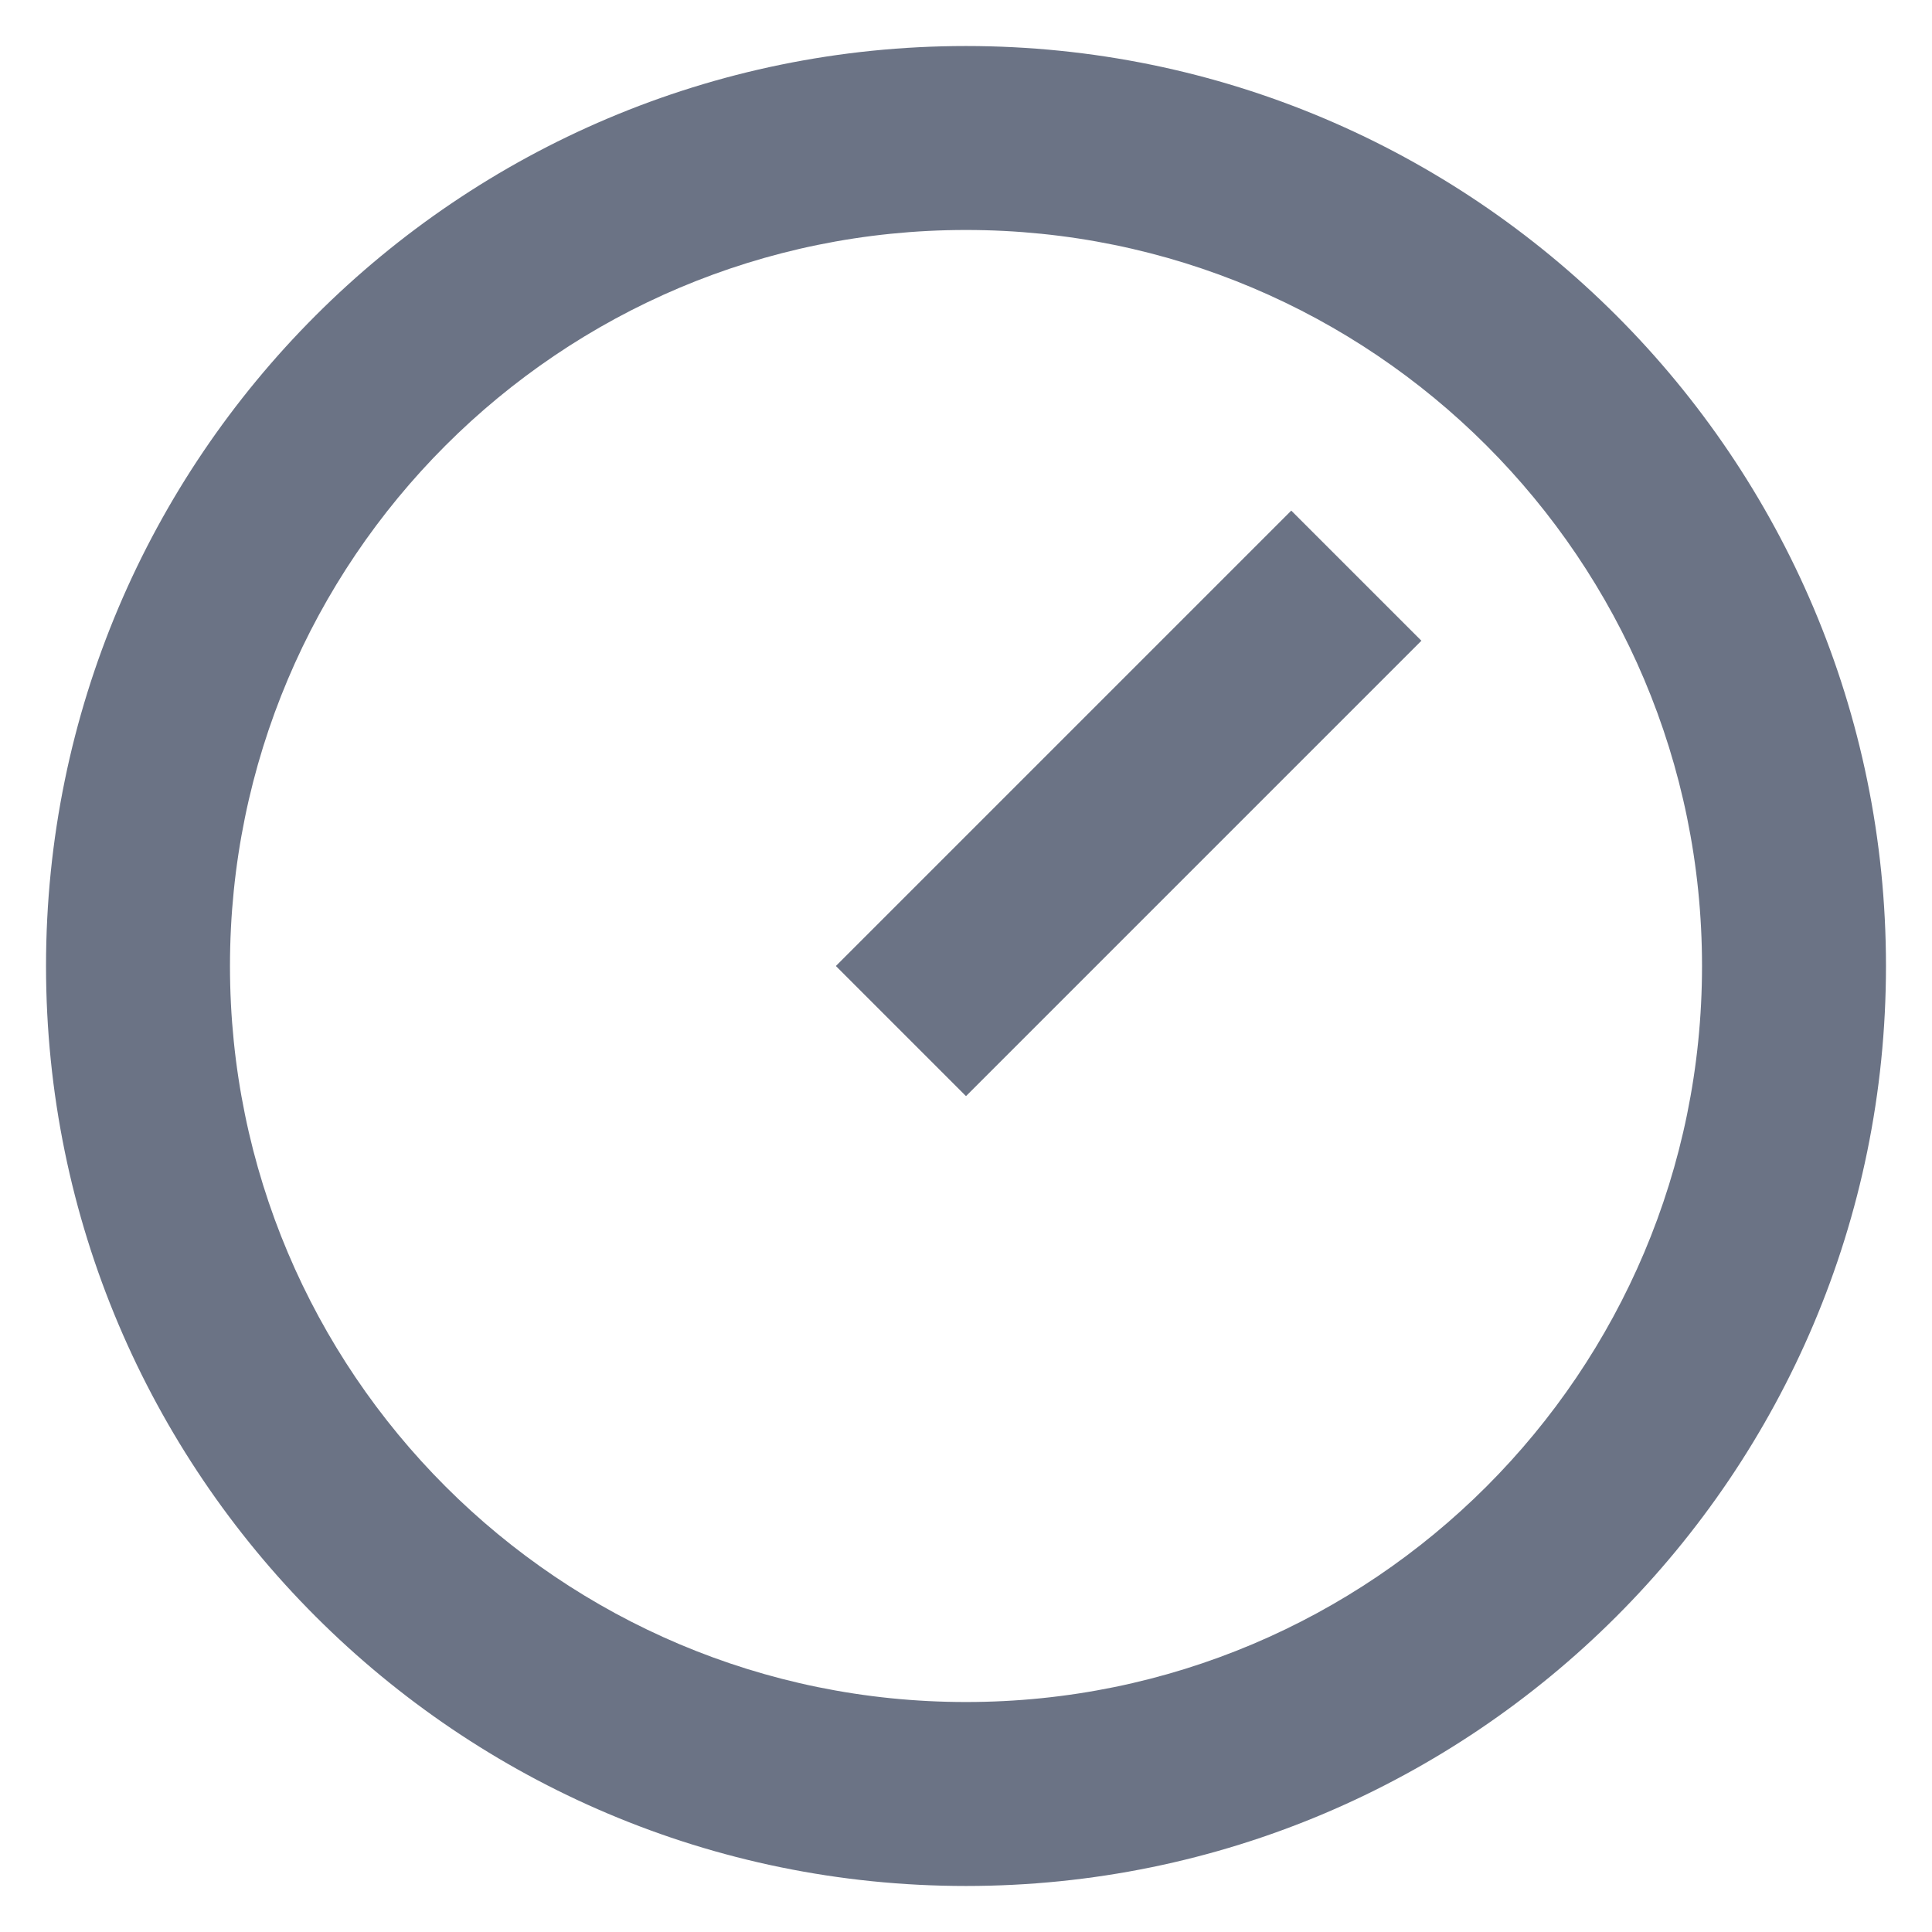
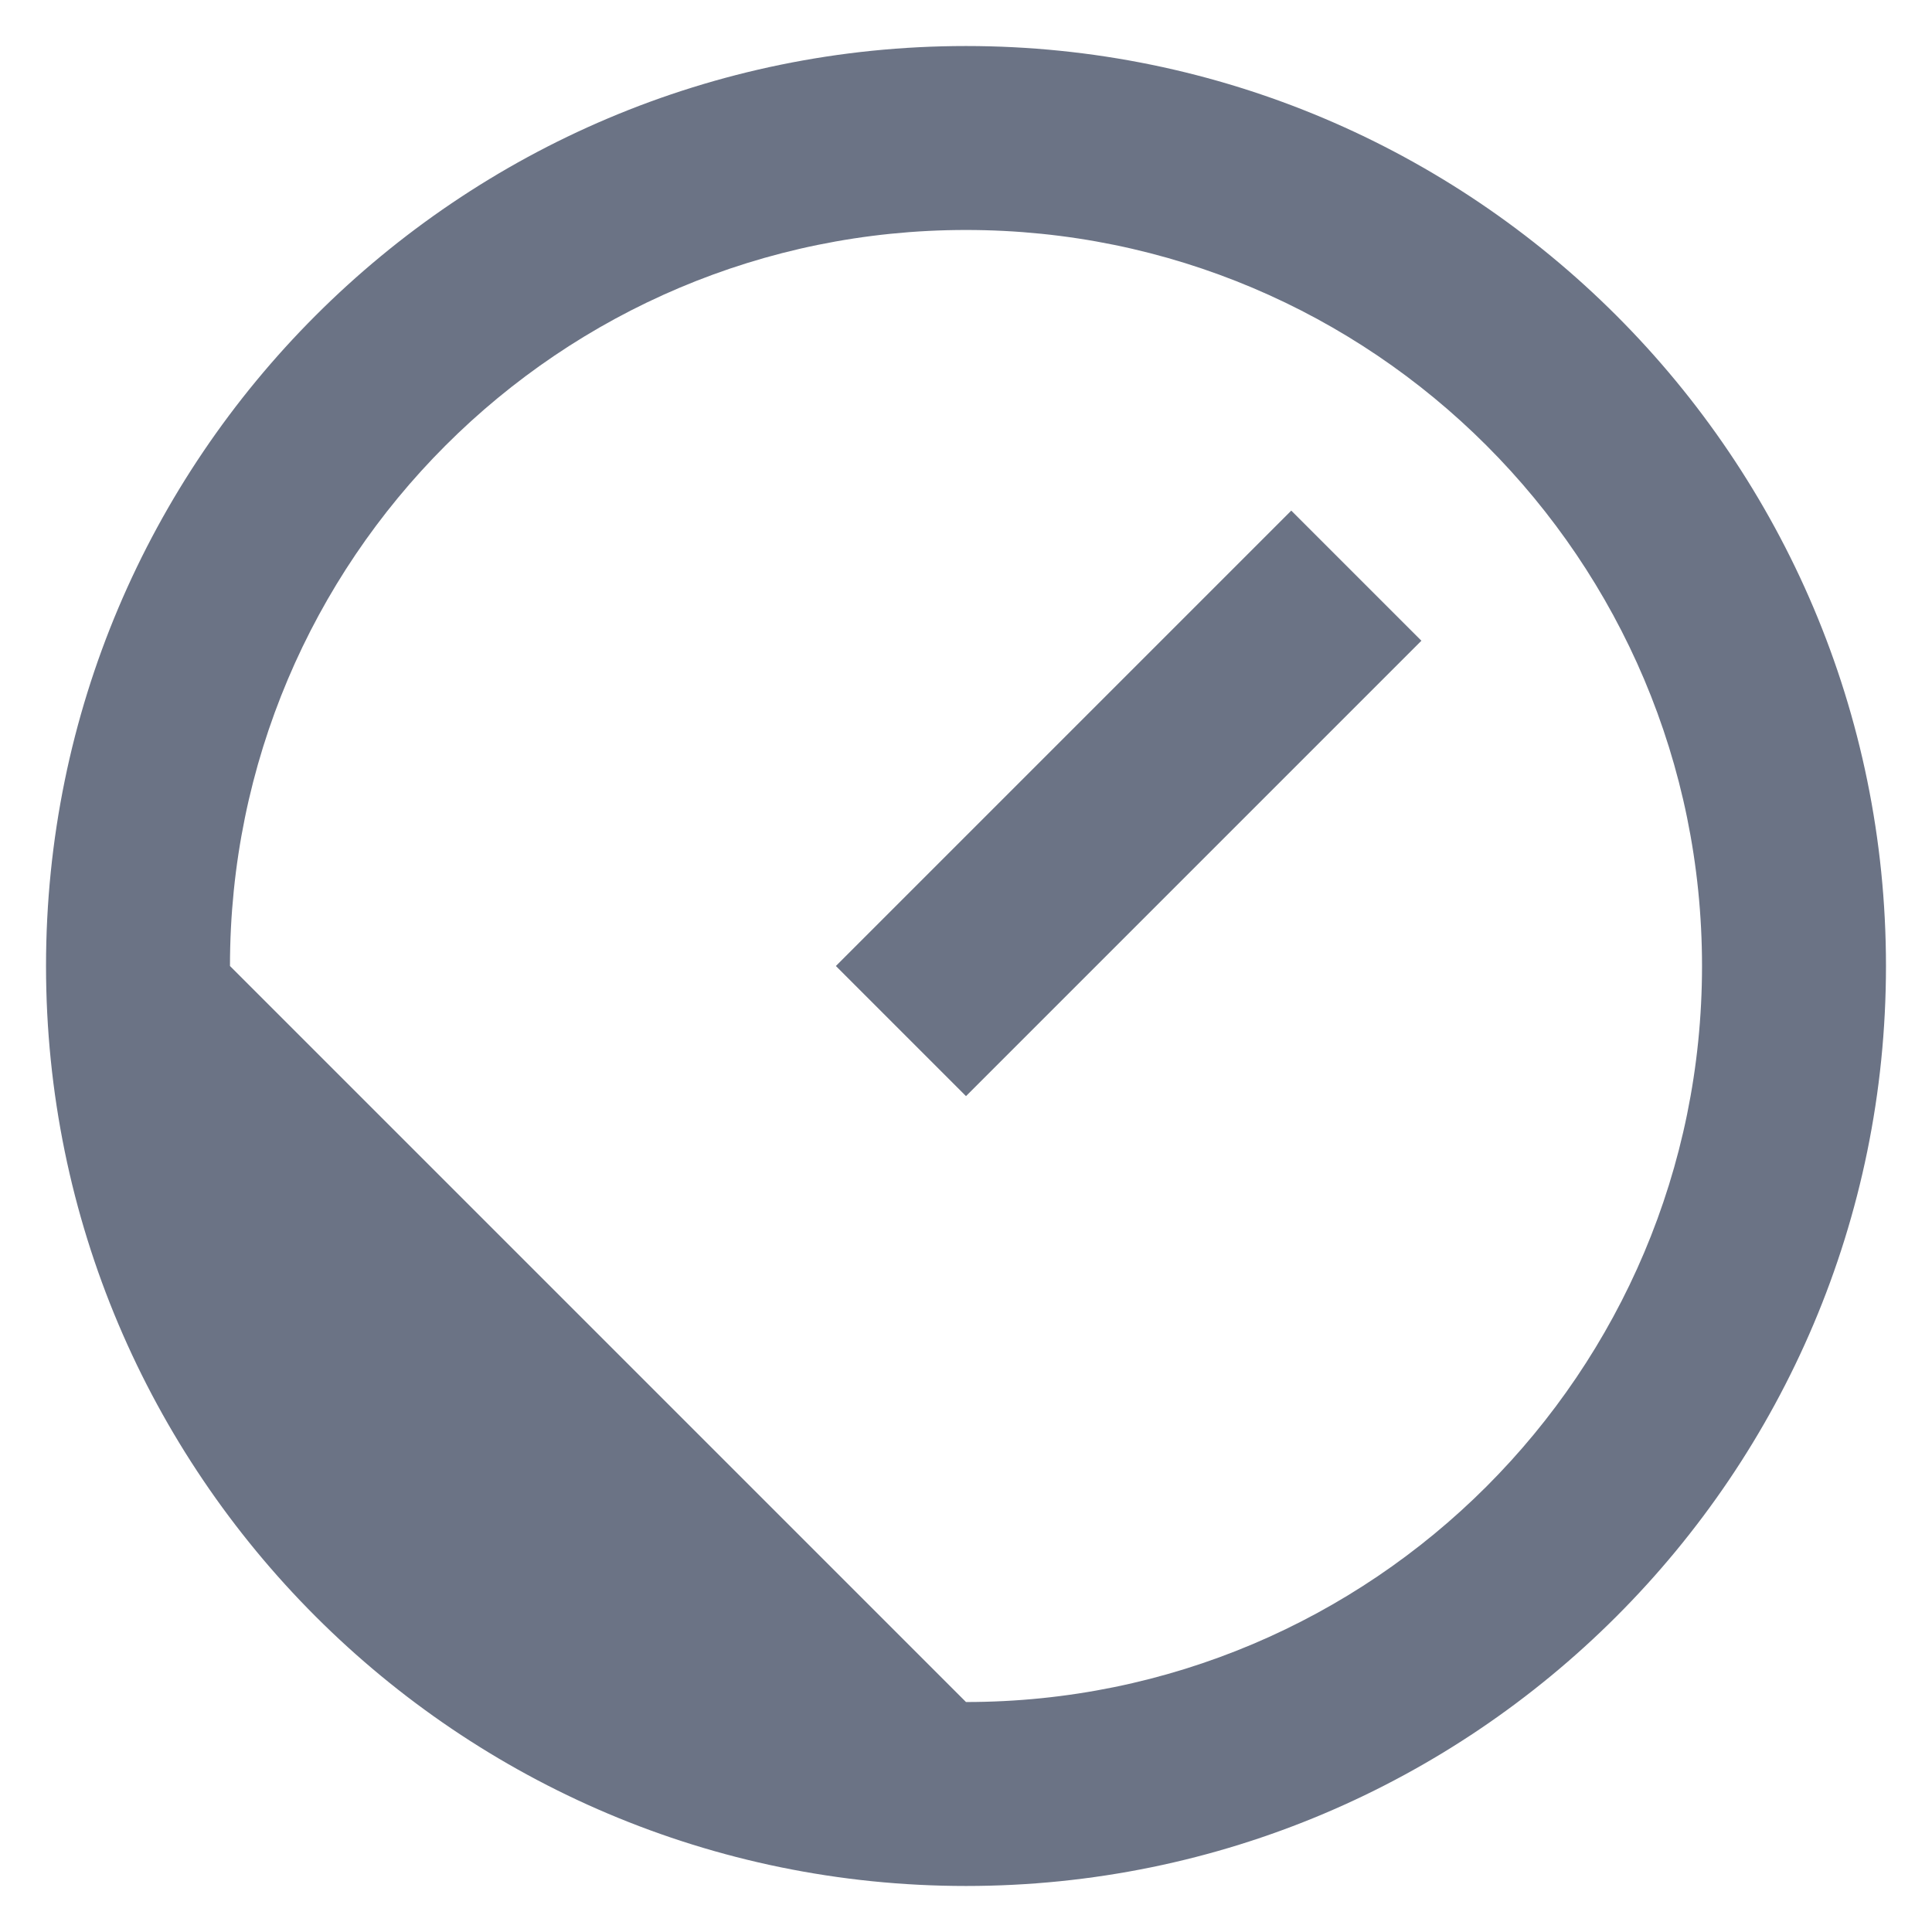
<svg xmlns="http://www.w3.org/2000/svg" width="28" height="28" viewBox="0 0 28 28" fill="none">
-   <path d="M14 0.667C21.36 0.667 27.333 6.64 27.333 14C27.333 21.36 21.36 27.333 14 27.333C6.64 27.333 0.667 21.36 0.667 14C0.667 6.64 6.64 0.667 14 0.667ZM14 24.667C19.893 24.667 24.667 19.893 24.667 14C24.667 8.107 19.893 3.333 14 3.333C8.107 3.333 3.333 8.107 3.333 14C3.333 19.893 8.107 24.667 14 24.667ZM18.714 7.4L20.6 9.286L14 15.886L12.114 14L18.714 7.4Z" fill="#6B7385" />
+   <path d="M14 0.667C21.36 0.667 27.333 6.64 27.333 14C27.333 21.36 21.36 27.333 14 27.333C6.64 27.333 0.667 21.36 0.667 14C0.667 6.64 6.64 0.667 14 0.667ZM14 24.667C19.893 24.667 24.667 19.893 24.667 14C24.667 8.107 19.893 3.333 14 3.333C8.107 3.333 3.333 8.107 3.333 14ZM18.714 7.4L20.6 9.286L14 15.886L12.114 14L18.714 7.4Z" fill="#6B7385" />
</svg>